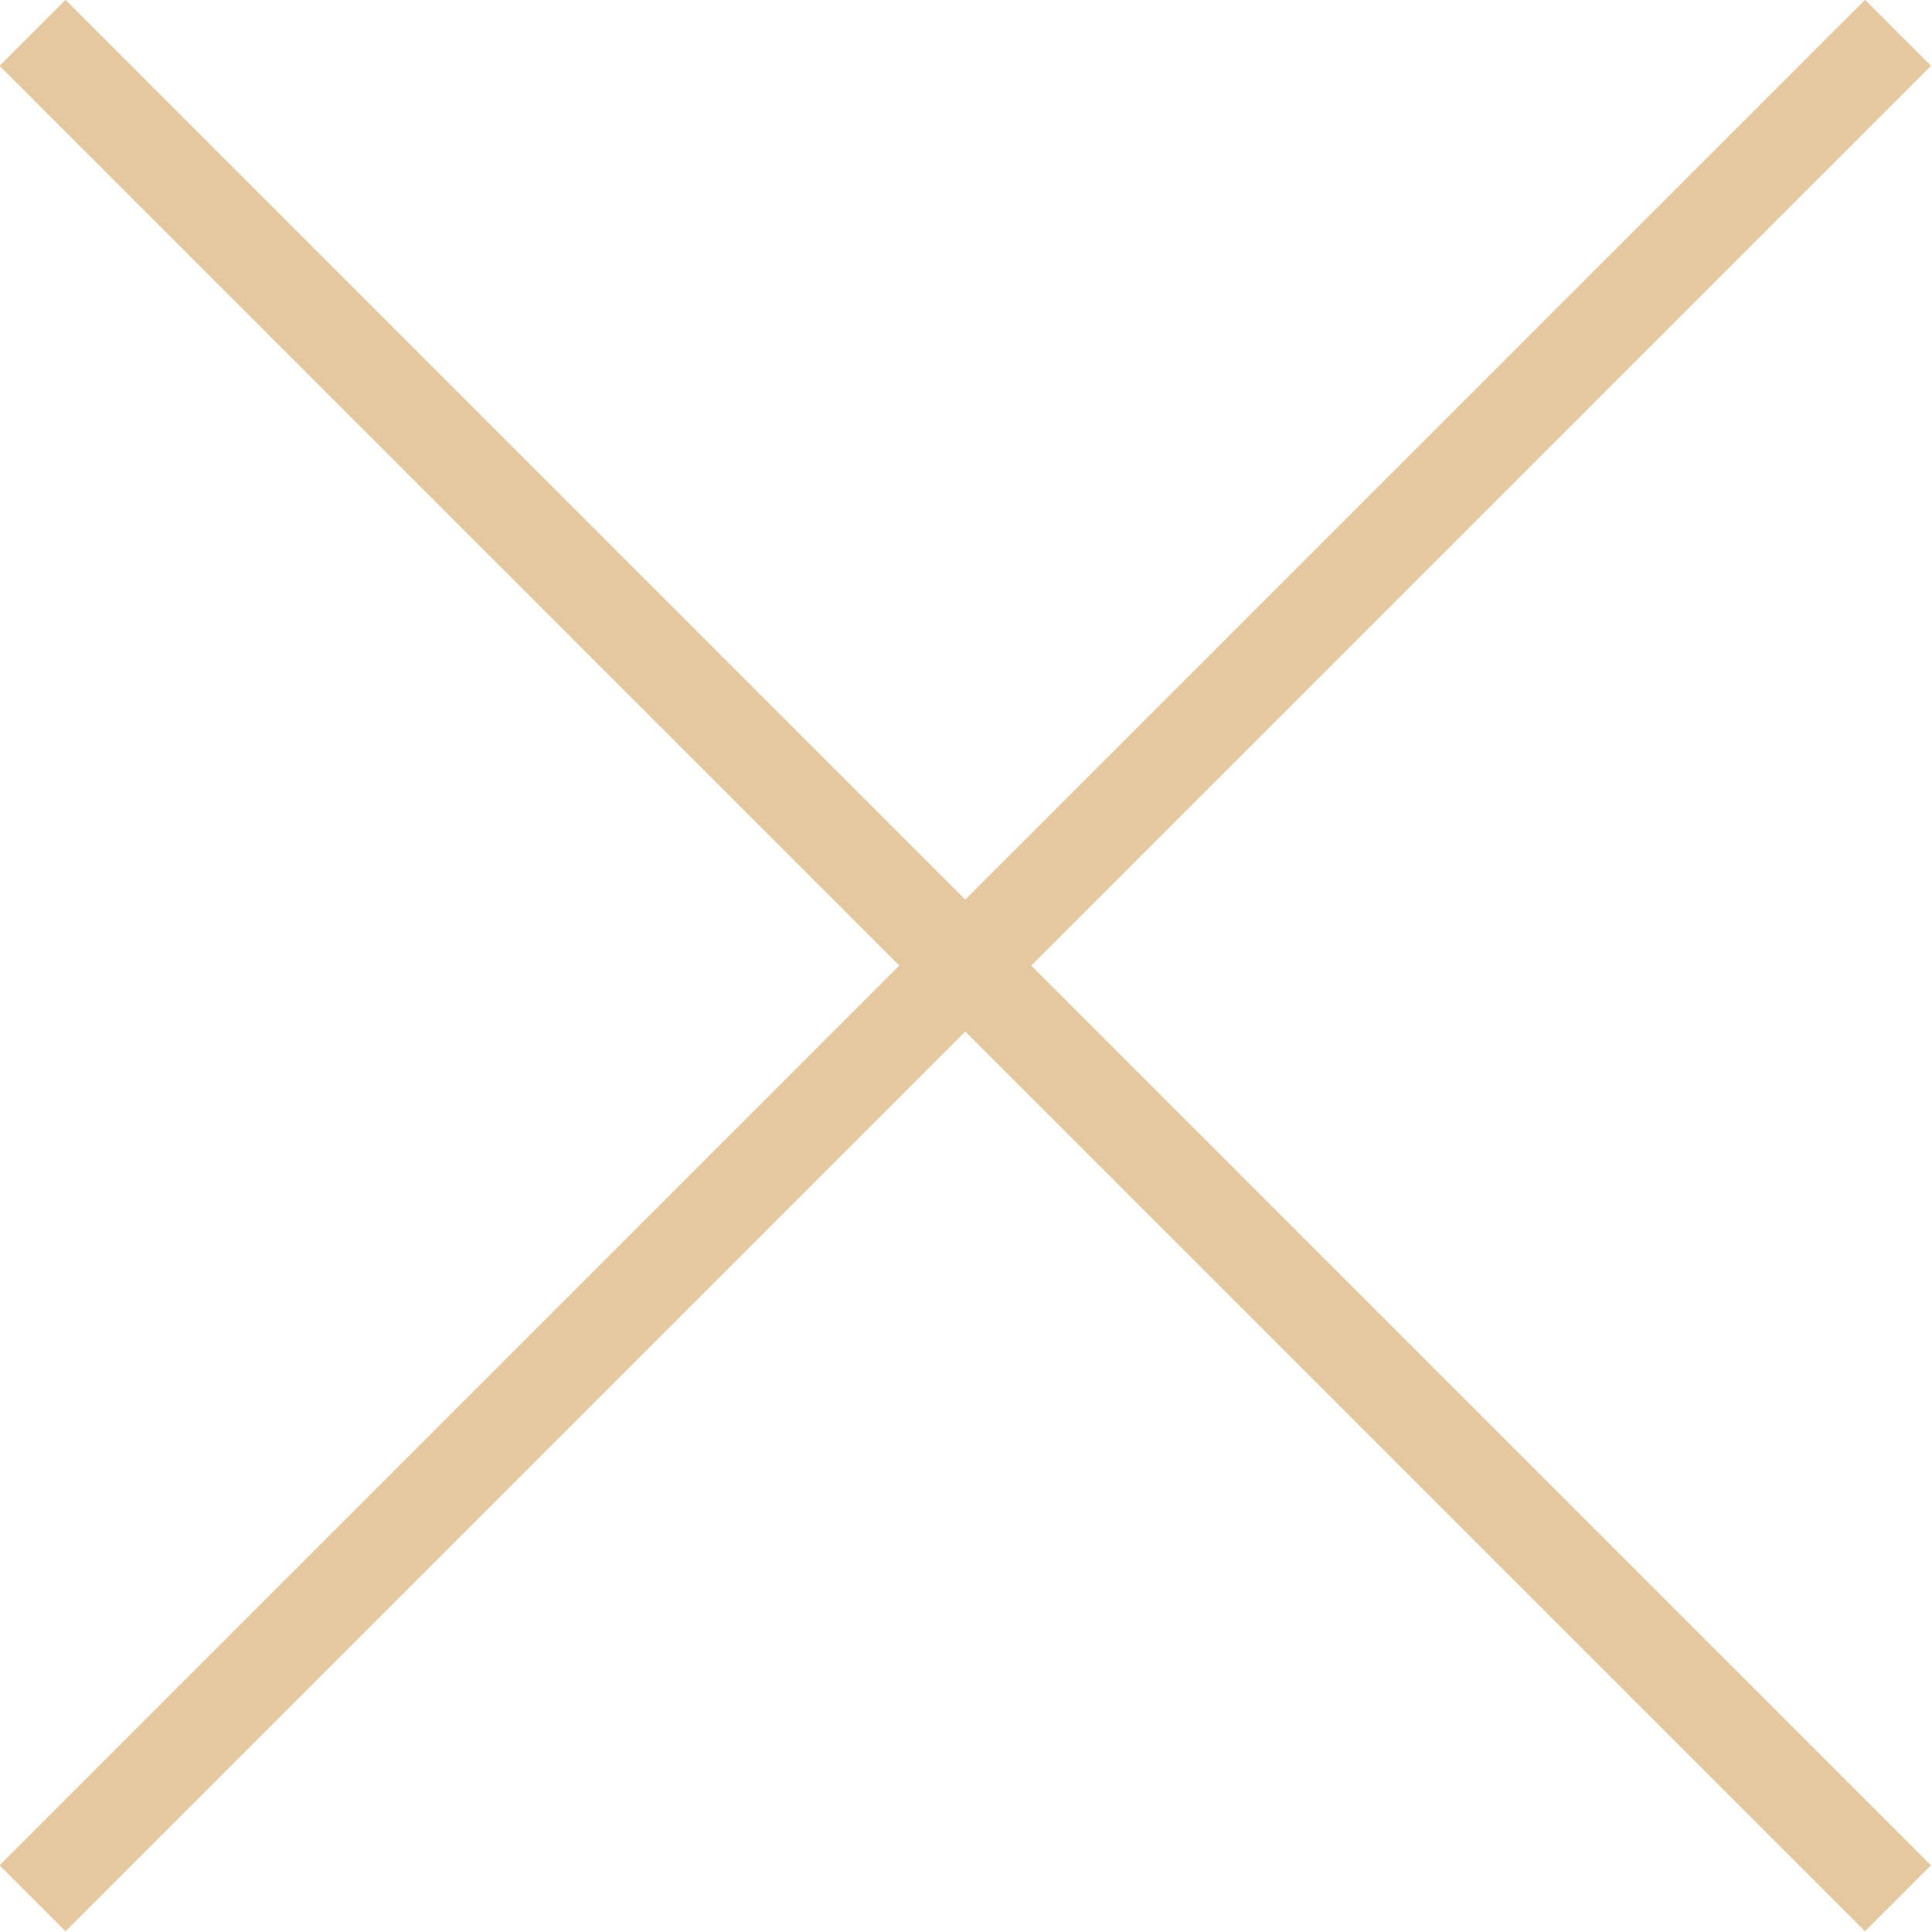
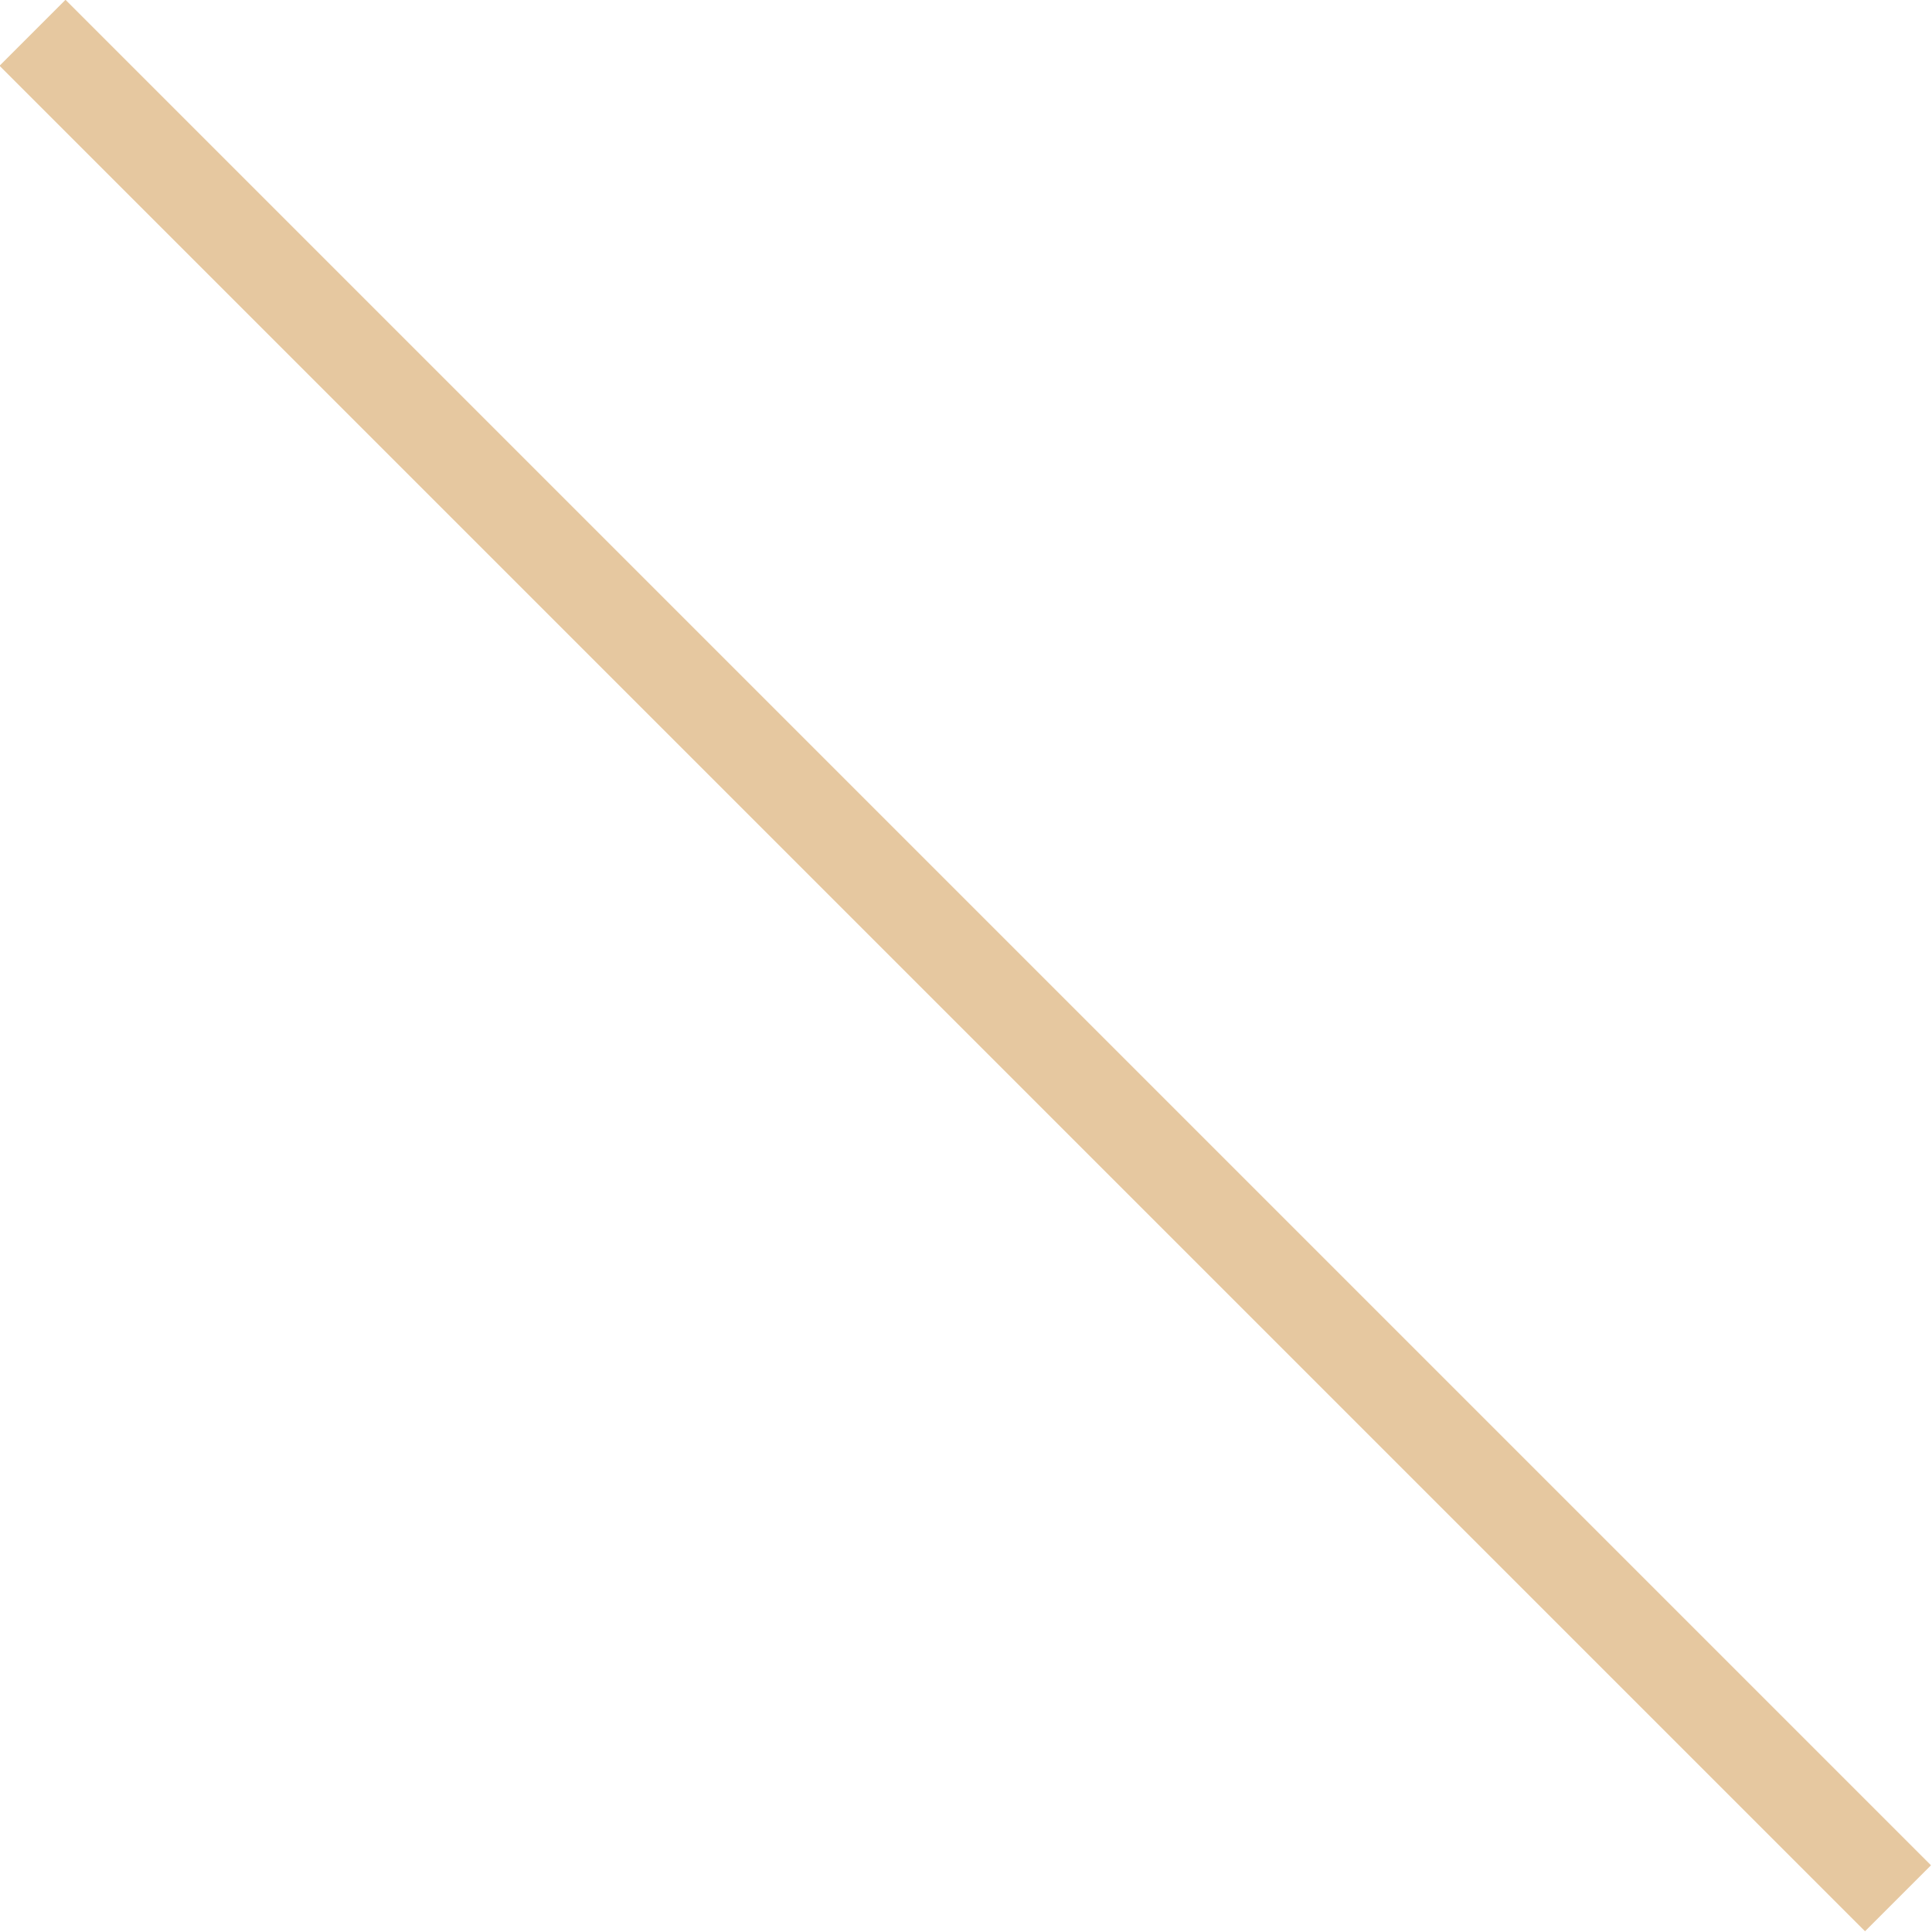
<svg xmlns="http://www.w3.org/2000/svg" id="_レイヤー_2" viewBox="0 0 20.71 20.71">
  <defs>
    <style>.cls-1{fill:#e6c8a0;}</style>
  </defs>
  <g id="design">
-     <rect class="cls-1" x="-3.79" y="9.85" width="28.28" height="1" transform="translate(-4.29 10.35) rotate(-45)" />
    <rect class="cls-1" x="9.85" y="-3.79" width="1" height="28.28" transform="translate(-4.29 10.35) rotate(-45)" />
  </g>
</svg>